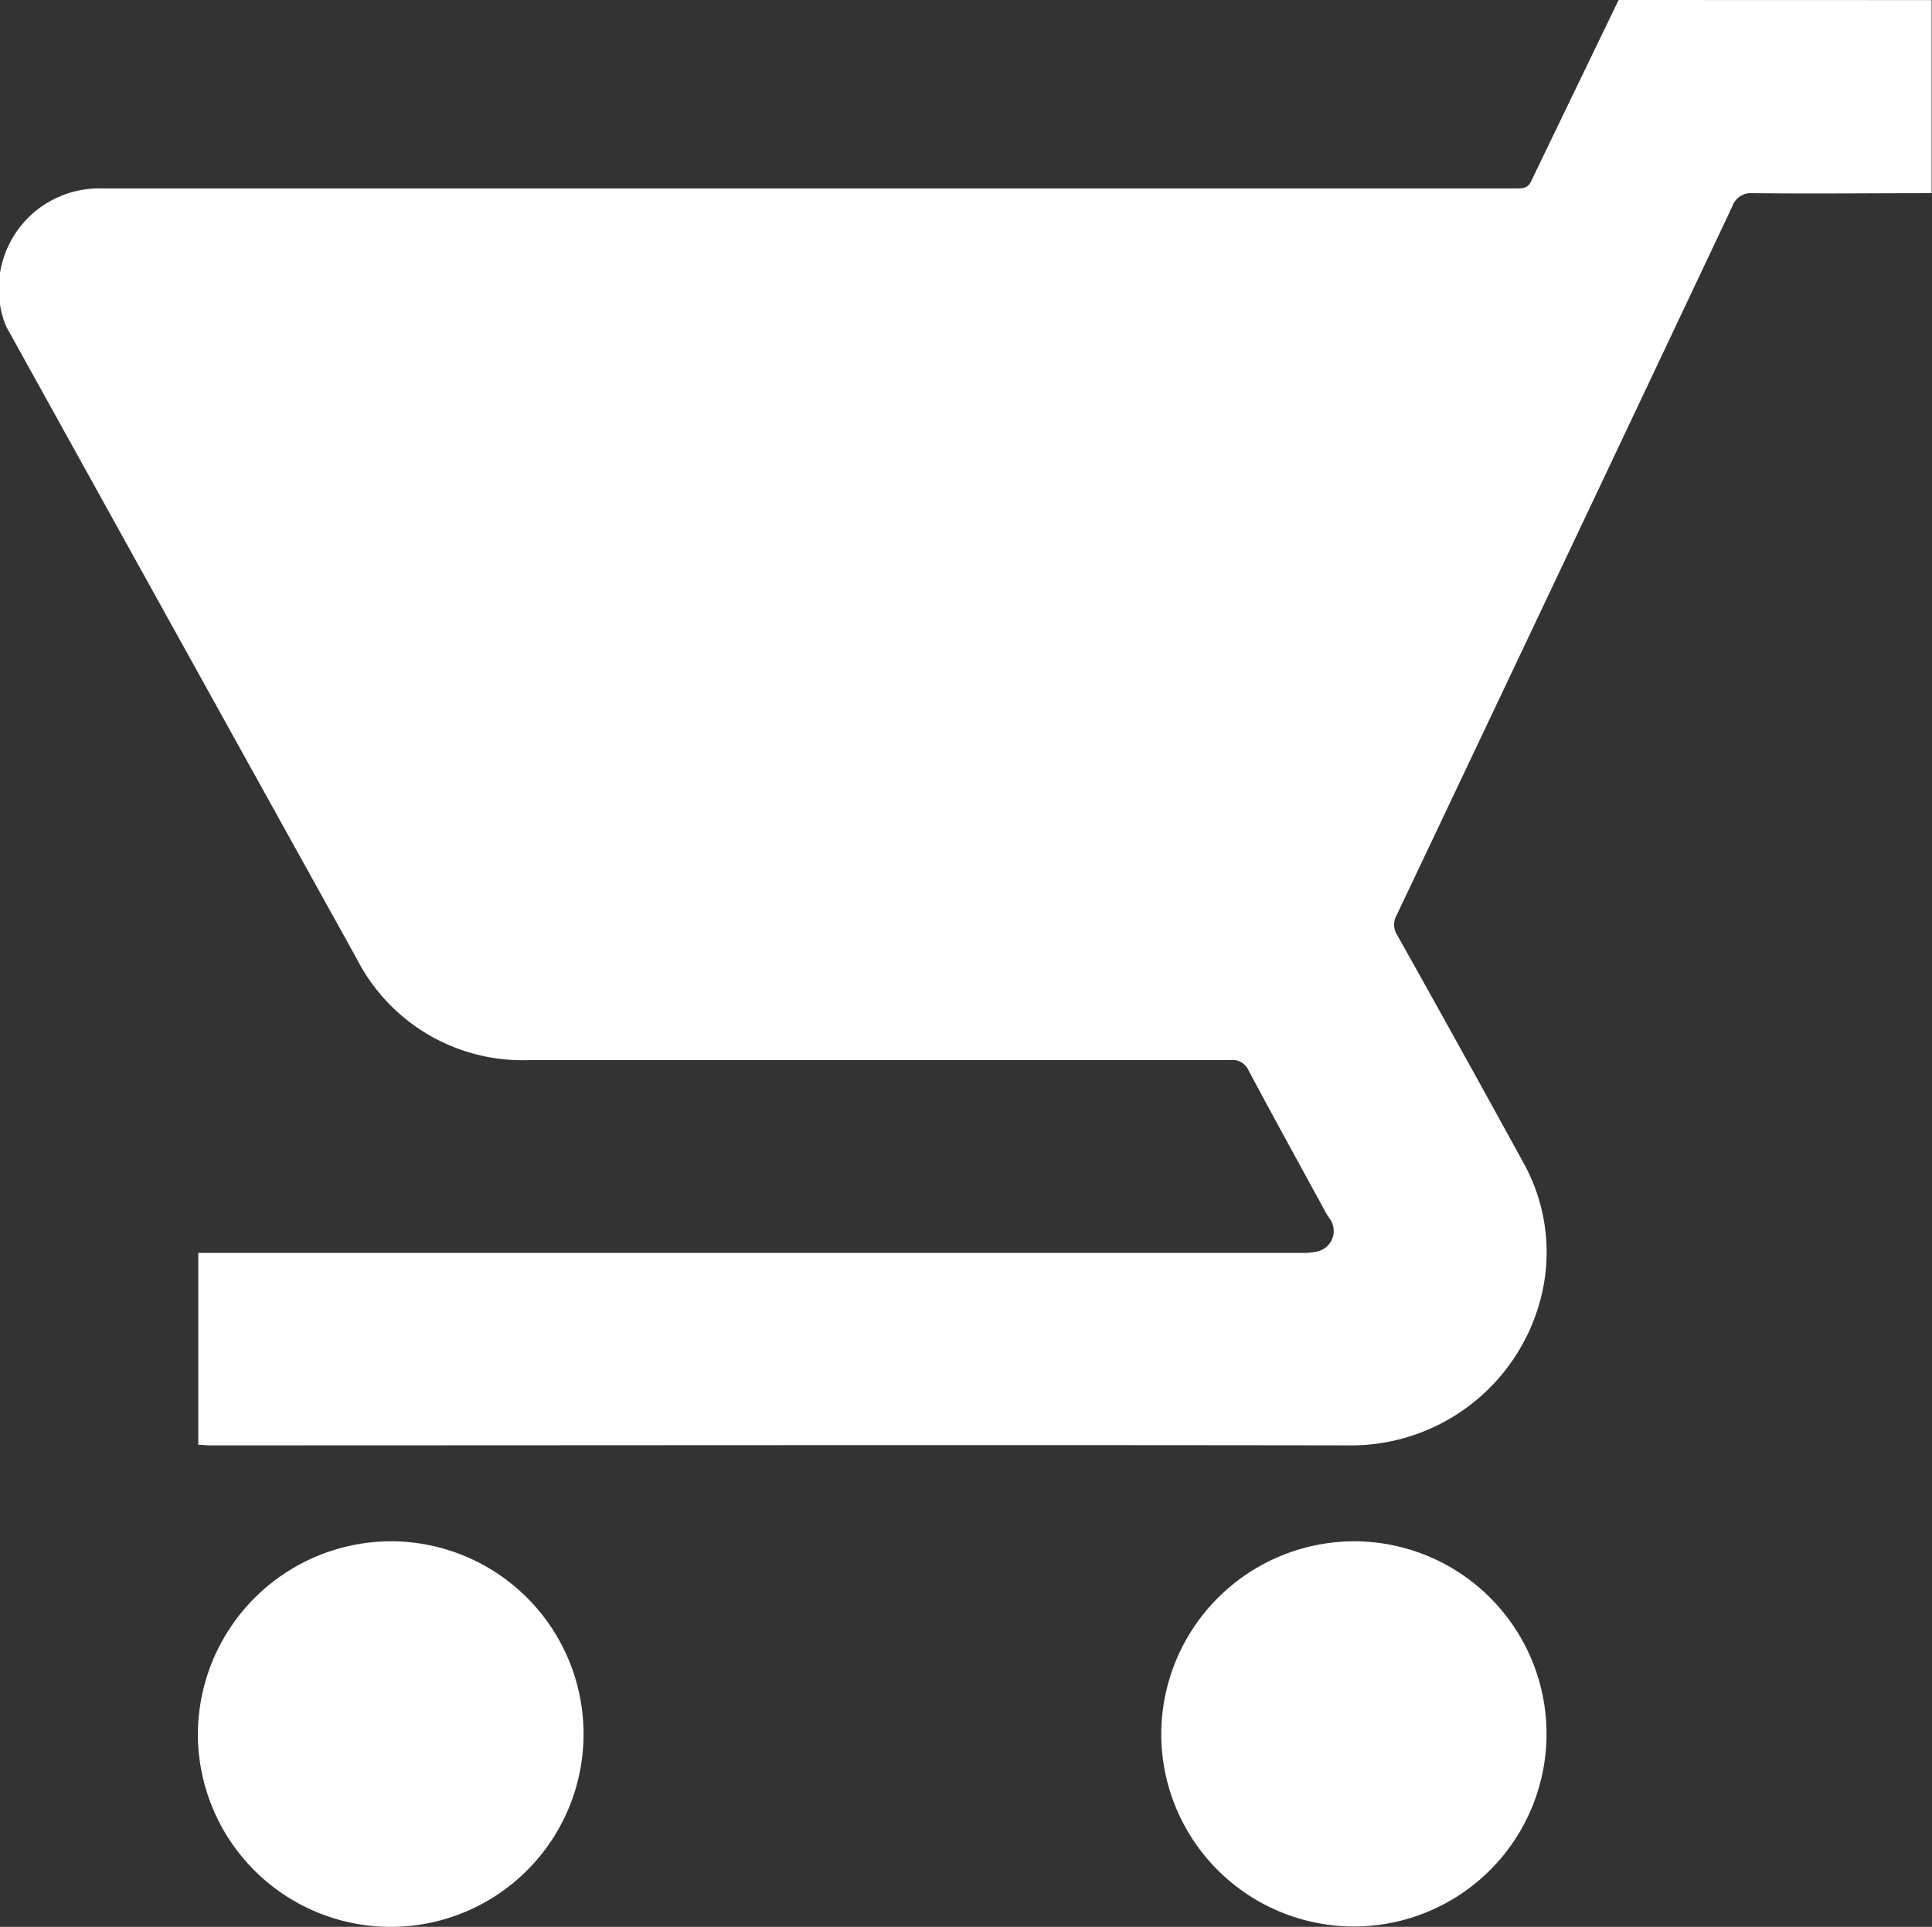
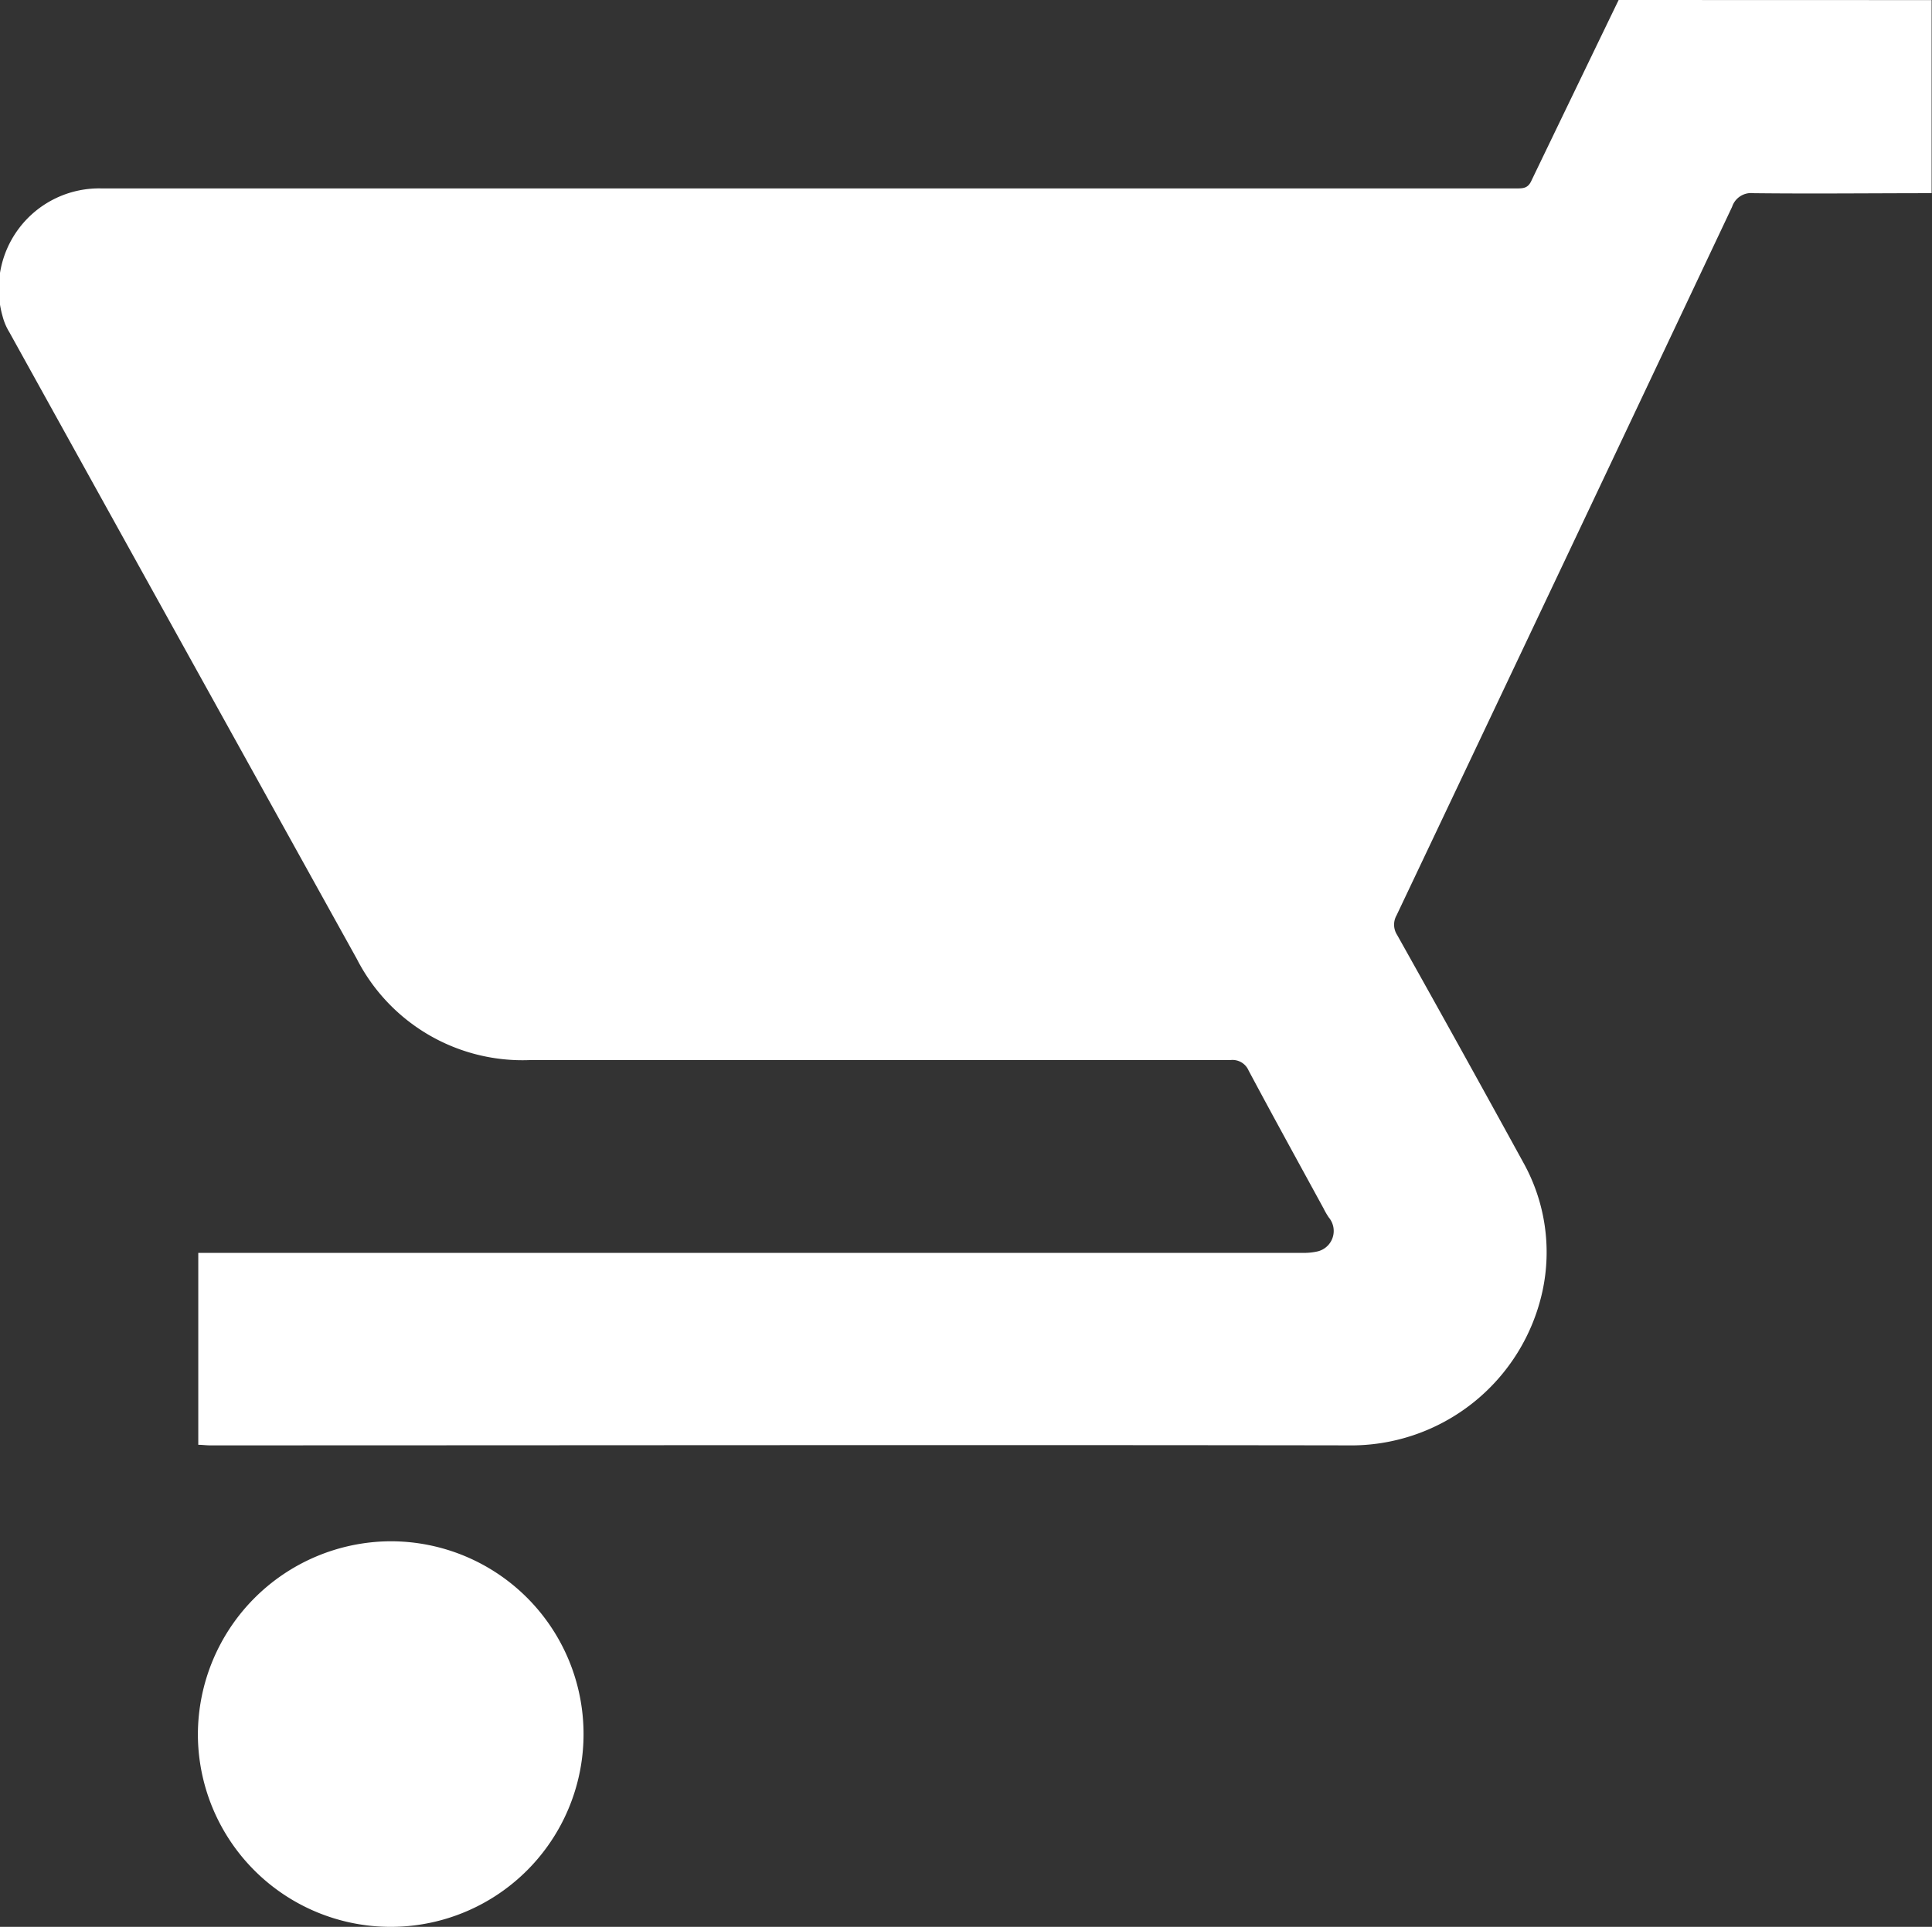
<svg xmlns="http://www.w3.org/2000/svg" width="19.858" height="19.809" viewBox="0 0 19.858 19.809">
  <rect x="0" y="0" width="19.858" height="19.809" fill="#333333" stroke="none" />
  <g transform="translate(0 0)">
    <path d="M372.672,2150.014c-.3.621-.6,1.242-.9,1.865-.033.068-.08.072-.142.072H367.5c-3.474,0-6.949,0-10.423,0a1.032,1.032,0,0,0-1.015,1.316.6.6,0,0,0,.069.162q1.784,3.221,3.571,6.442a1.913,1.913,0,0,0,1.779,1.041q3.6,0,7.2,0a.18.18,0,0,1,.188.108c.253.474.512.944.769,1.415a.8.8,0,0,0,.055.095.216.216,0,0,1-.12.35.639.639,0,0,1-.153.014H358.073v1.973c.041,0,.08.006.119.006,3.9,0,7.794-.006,11.691,0a2.014,2.014,0,0,0,2.007-1.589,1.893,1.893,0,0,0-.195-1.314q-.644-1.175-1.3-2.345a.194.194,0,0,1-.006-.2q1.728-3.641,3.449-7.284a.206.206,0,0,1,.22-.141c.61.007,1.22,0,1.831,0v-1.985Z" transform="translate(-356.035 -2150.014)" fill="#fff" />
    <path d="M404.967,2207.943a1.982,1.982,0,1,0,1.965-1.984A1.99,1.99,0,0,0,404.967,2207.943Z" transform="translate(-402.933 -2190.114)" fill="#fff" />
-     <path d="M370.024,2207.948a1.98,1.98,0,1,0,1.971-1.989A1.987,1.987,0,0,0,370.024,2207.948Z" transform="translate(-358.088 -2190.114)" fill="#fff" />
  </g>
</svg>